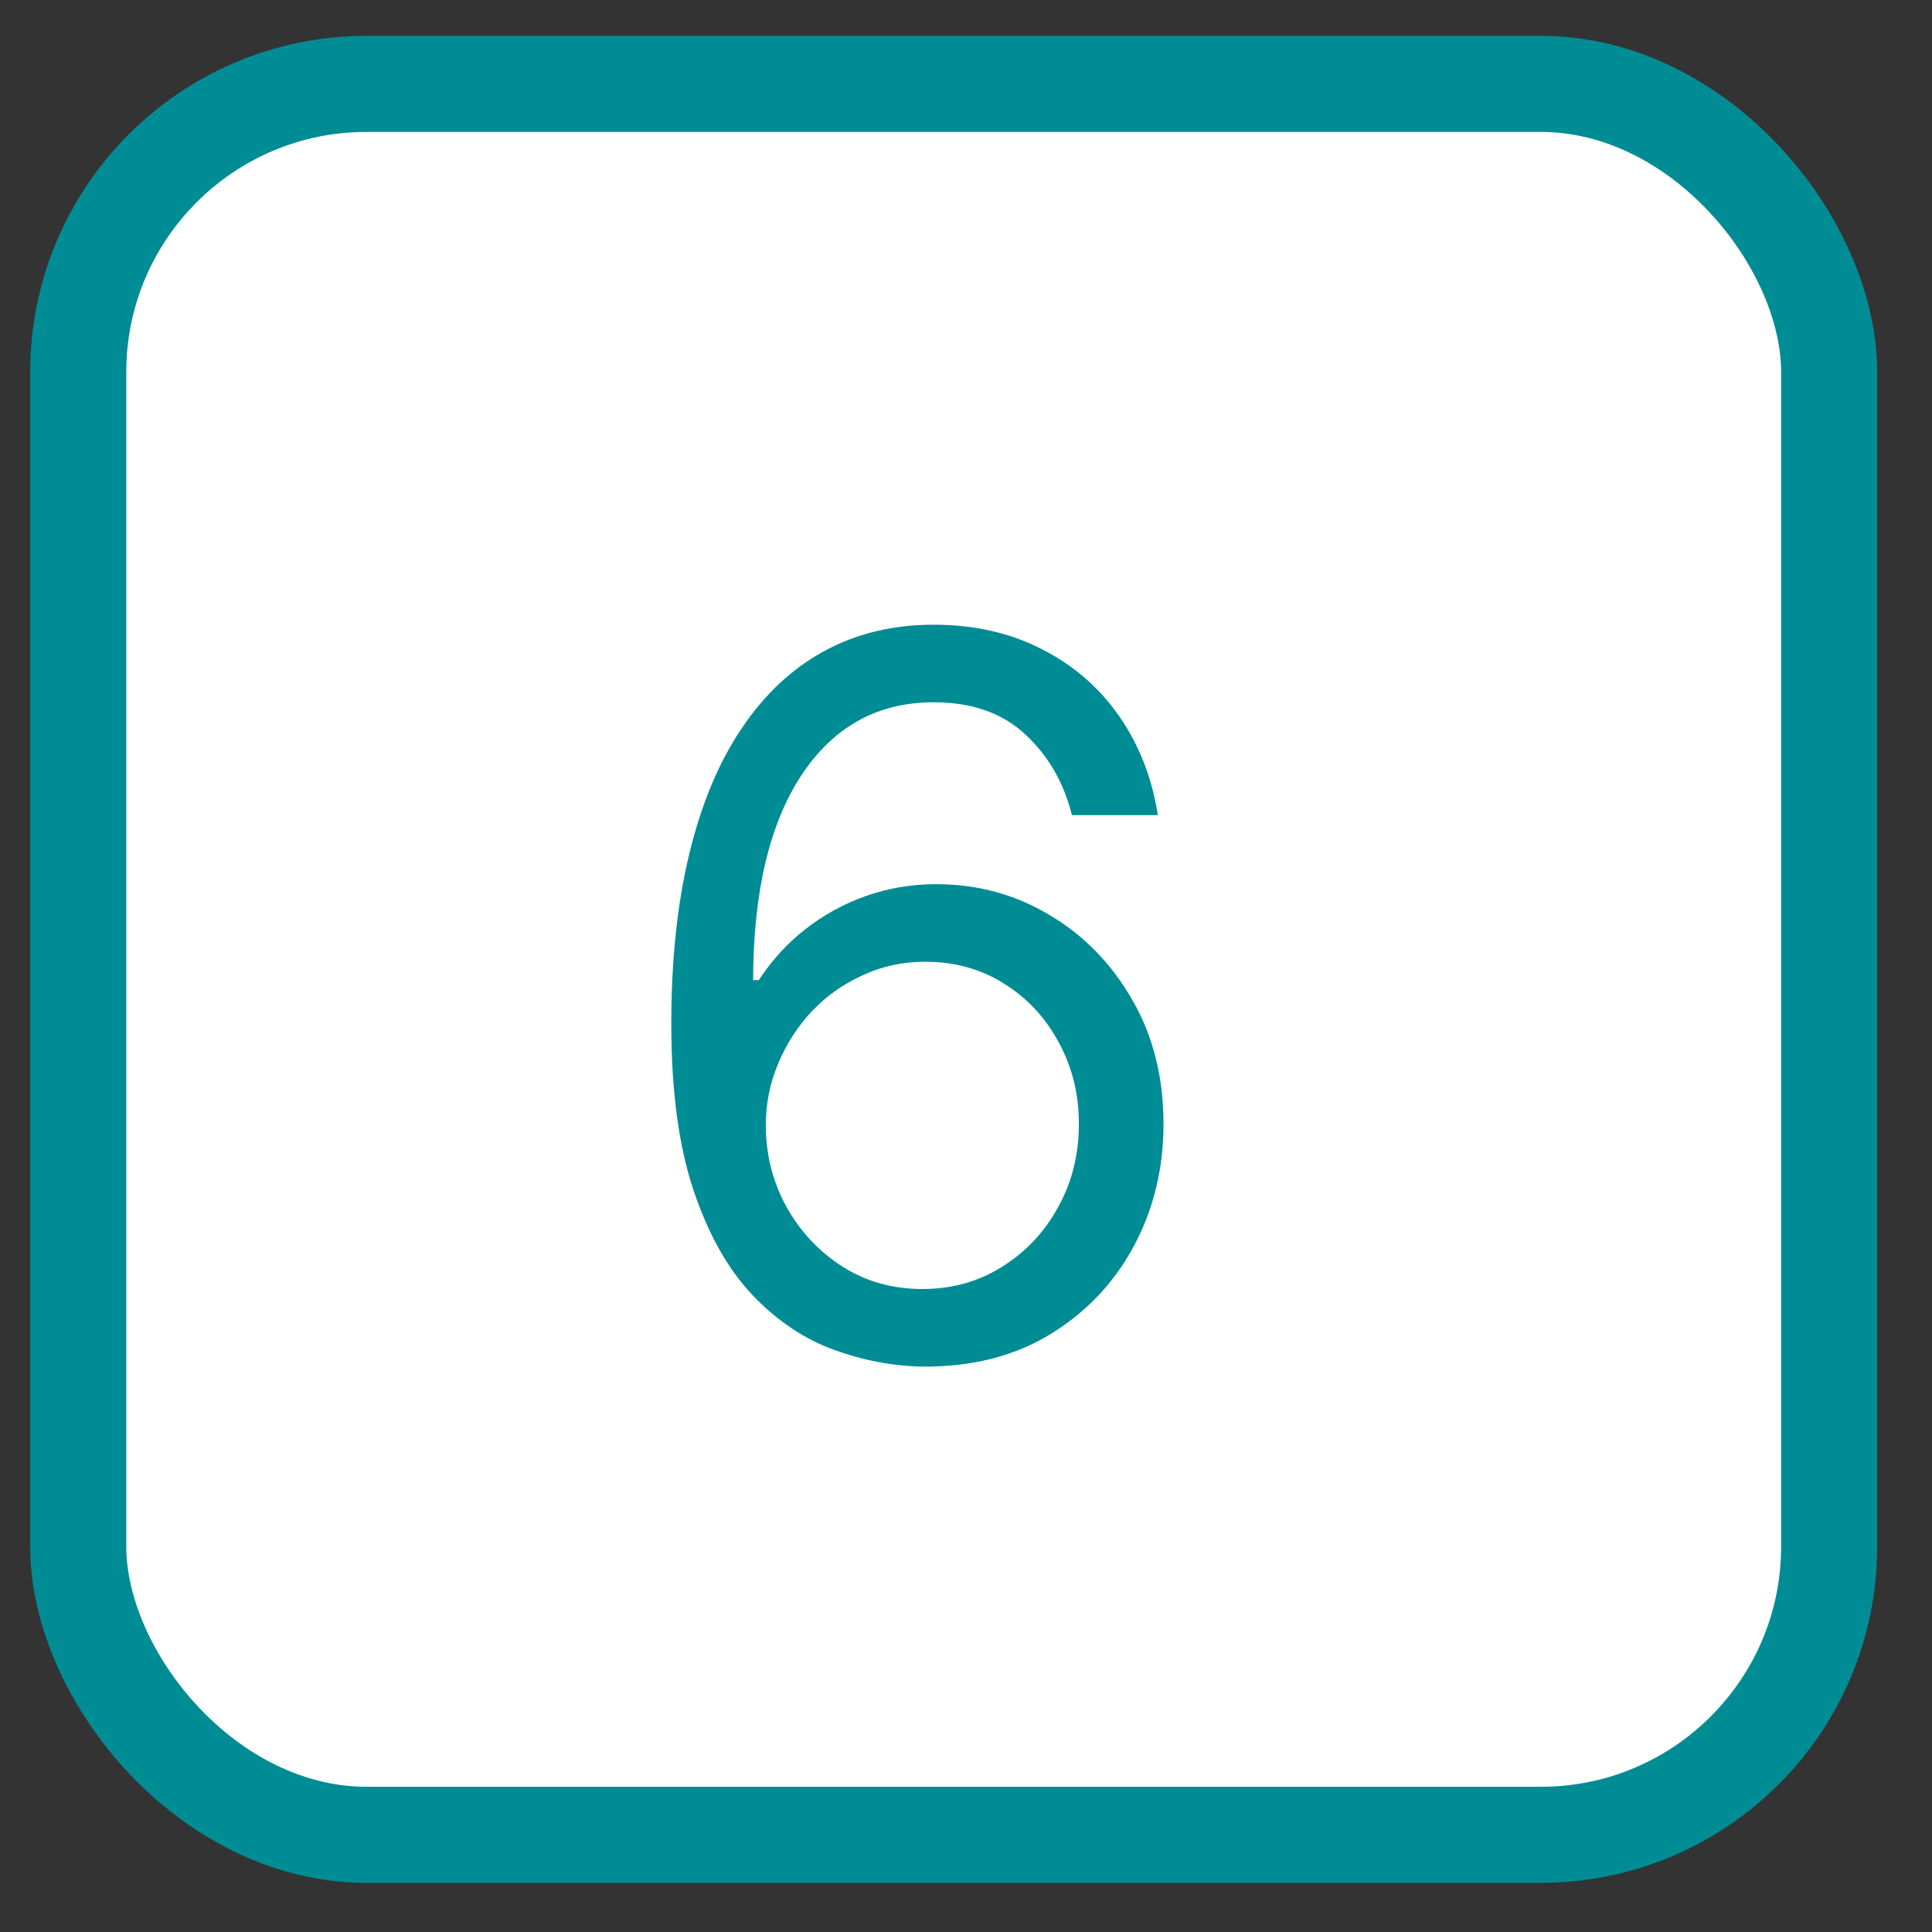
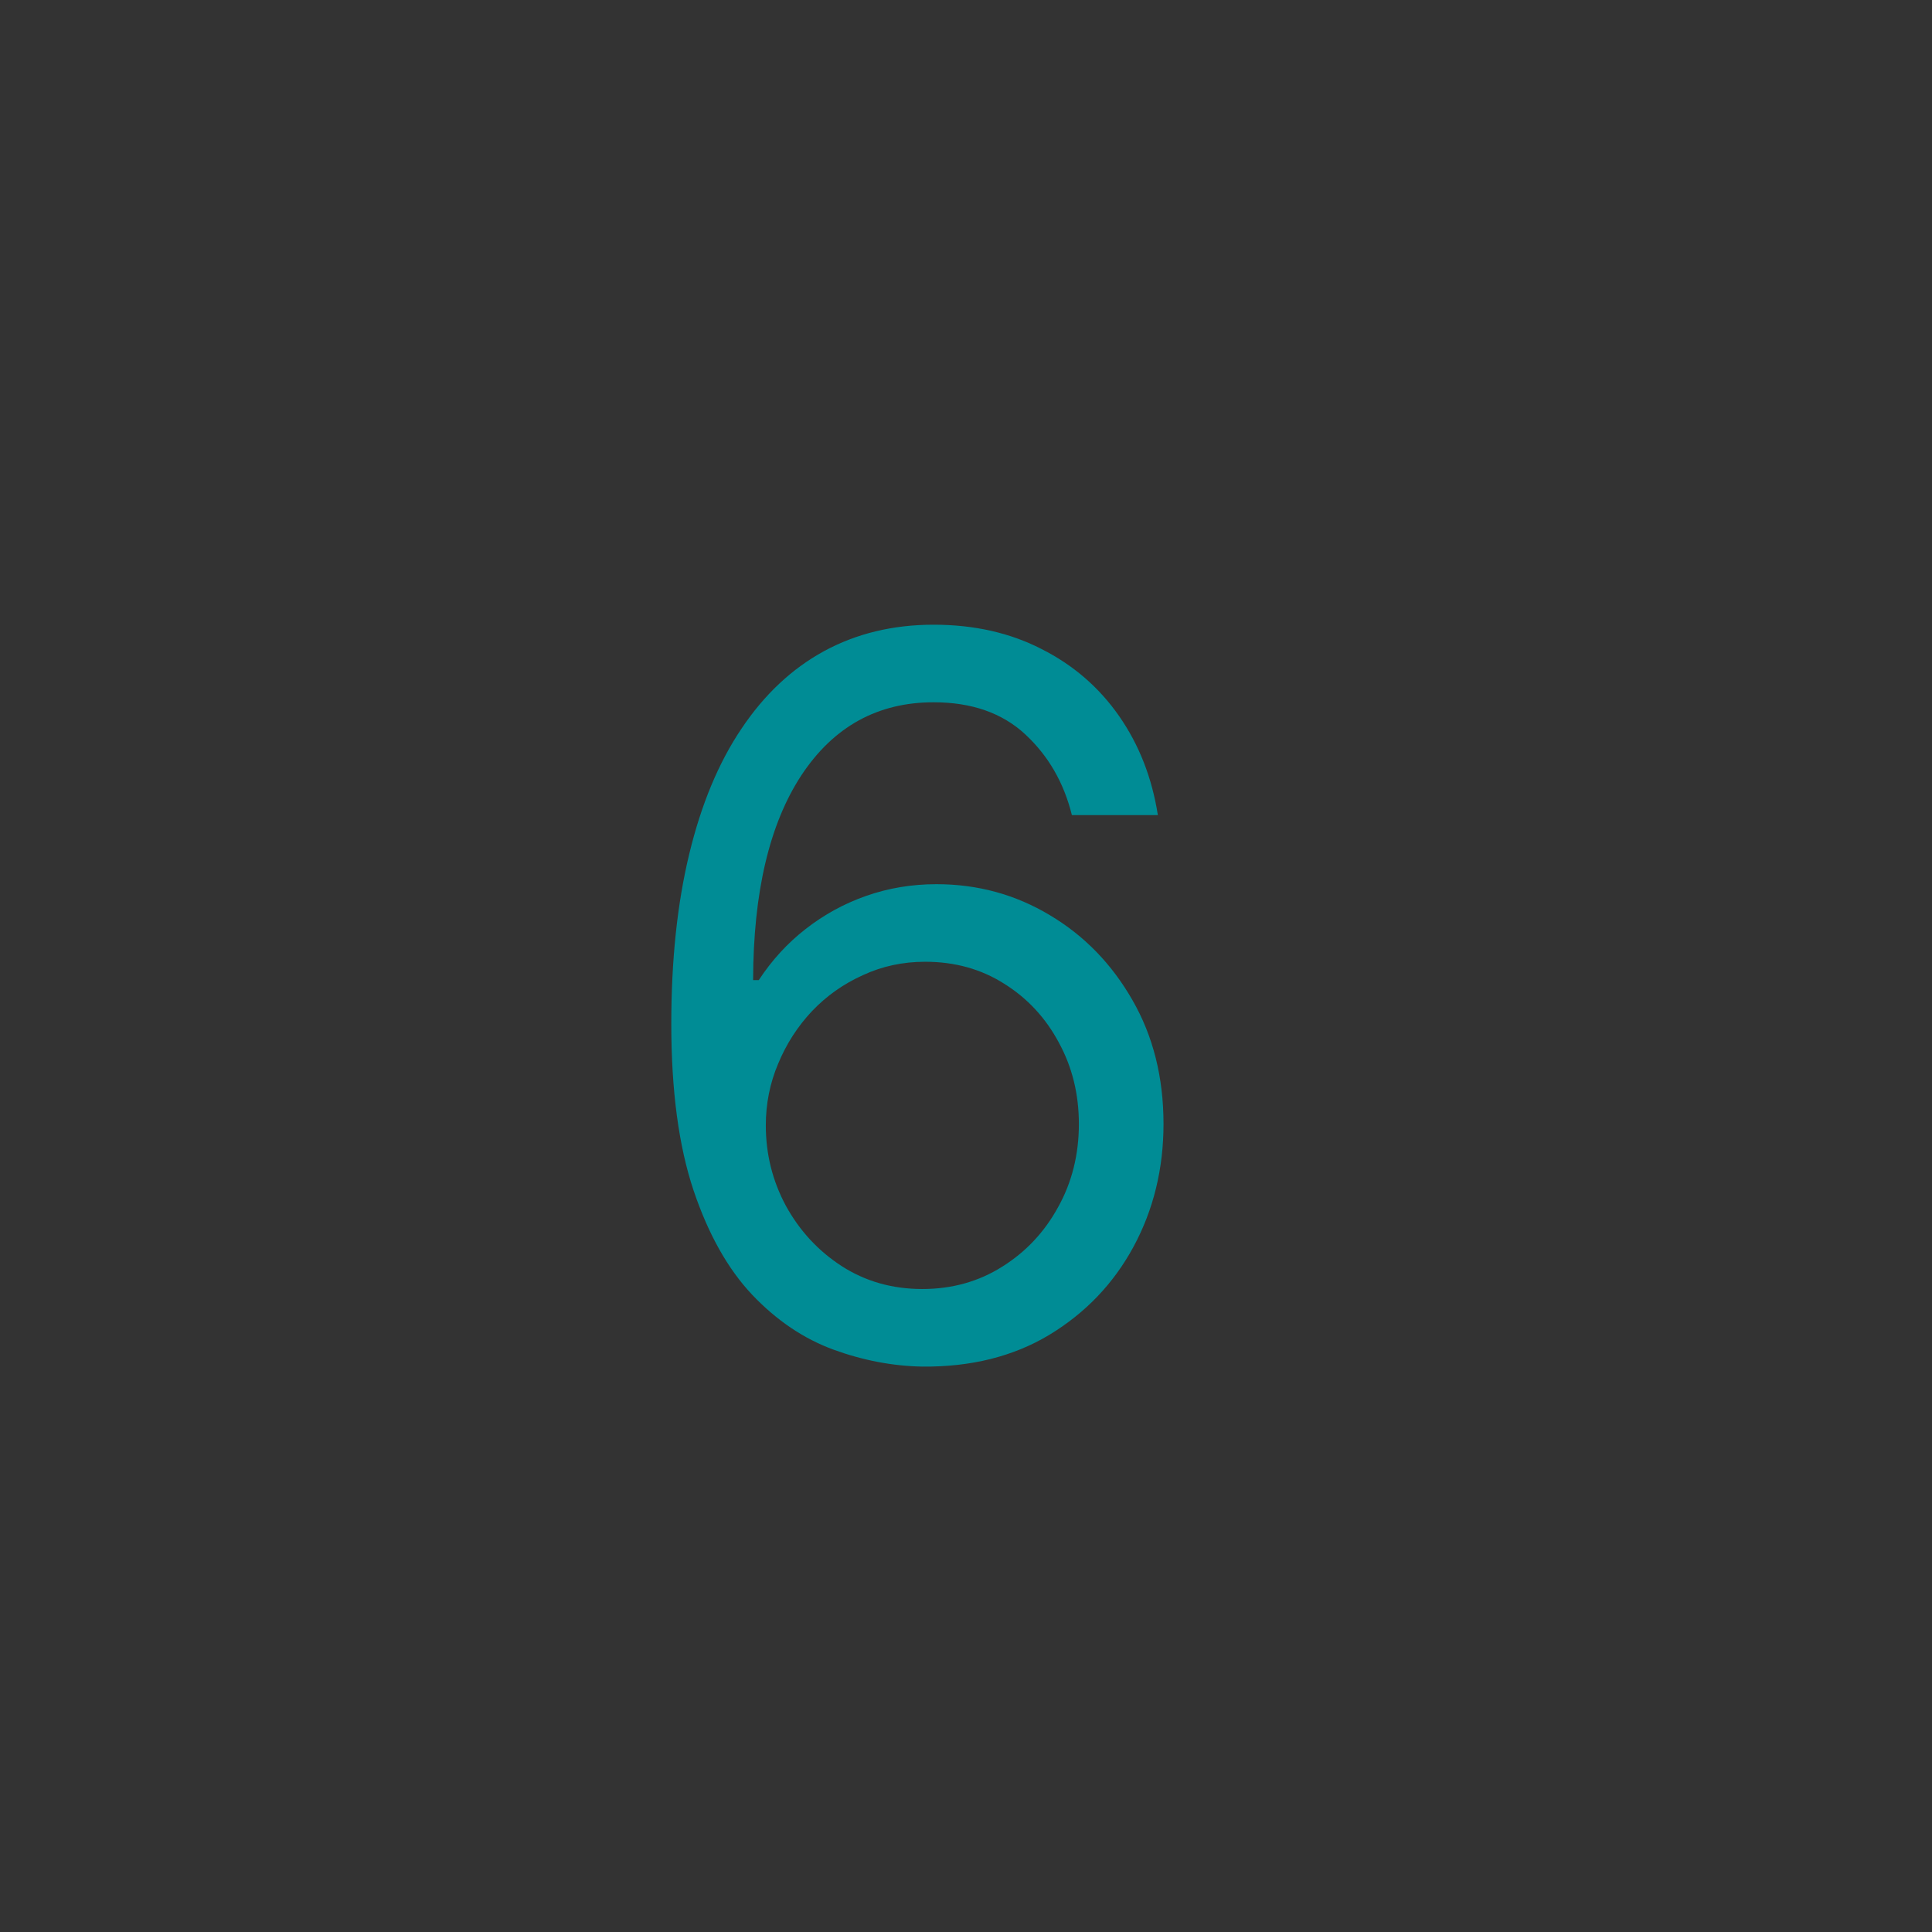
<svg xmlns="http://www.w3.org/2000/svg" width="26" height="26" viewBox="0 0 26 26" fill="none">
  <rect x="0" y="0" width="26" height="26" fill="#333333" stroke="none" />
-   <rect x="1.053" y="1.129" width="23.563" height="23.563" rx="3.879" fill="white" stroke="#008C95" stroke-width="1.293" />
  <path d="M12.412 18.391C12.014 18.384 11.615 18.308 11.217 18.163C10.818 18.017 10.454 17.772 10.125 17.427C9.796 17.079 9.532 16.61 9.333 16.018C9.134 15.424 9.034 14.677 9.034 13.778C9.034 12.918 9.115 12.156 9.276 11.491C9.437 10.824 9.671 10.262 9.978 9.807C10.285 9.348 10.655 9 11.089 8.763C11.525 8.526 12.017 8.407 12.564 8.407C13.108 8.407 13.592 8.516 14.016 8.734C14.444 8.95 14.791 9.25 15.06 9.636C15.329 10.022 15.503 10.466 15.582 10.969H14.425C14.317 10.533 14.108 10.171 13.798 9.883C13.488 9.595 13.077 9.451 12.564 9.451C11.812 9.451 11.218 9.778 10.785 10.433C10.355 11.088 10.138 12.007 10.135 13.19H10.211C10.388 12.921 10.598 12.692 10.842 12.502C11.089 12.309 11.361 12.16 11.658 12.056C11.955 11.952 12.27 11.899 12.602 11.899C13.159 11.899 13.668 12.039 14.13 12.317C14.592 12.592 14.962 12.973 15.241 13.461C15.519 13.945 15.658 14.5 15.658 15.126C15.658 15.727 15.524 16.278 15.255 16.777C14.986 17.274 14.608 17.669 14.121 17.964C13.637 18.255 13.067 18.397 12.412 18.391ZM12.412 17.347C12.811 17.347 13.169 17.247 13.485 17.048C13.804 16.849 14.056 16.581 14.239 16.246C14.426 15.911 14.519 15.537 14.519 15.126C14.519 14.724 14.429 14.359 14.249 14.03C14.072 13.698 13.827 13.434 13.513 13.238C13.203 13.041 12.849 12.943 12.45 12.943C12.15 12.943 11.87 13.003 11.611 13.124C11.351 13.241 11.123 13.402 10.927 13.608C10.734 13.813 10.582 14.049 10.472 14.315C10.361 14.577 10.306 14.854 10.306 15.145C10.306 15.531 10.396 15.892 10.576 16.227C10.76 16.562 11.01 16.833 11.326 17.038C11.645 17.244 12.008 17.347 12.412 17.347Z" fill="#008C95" />
</svg>